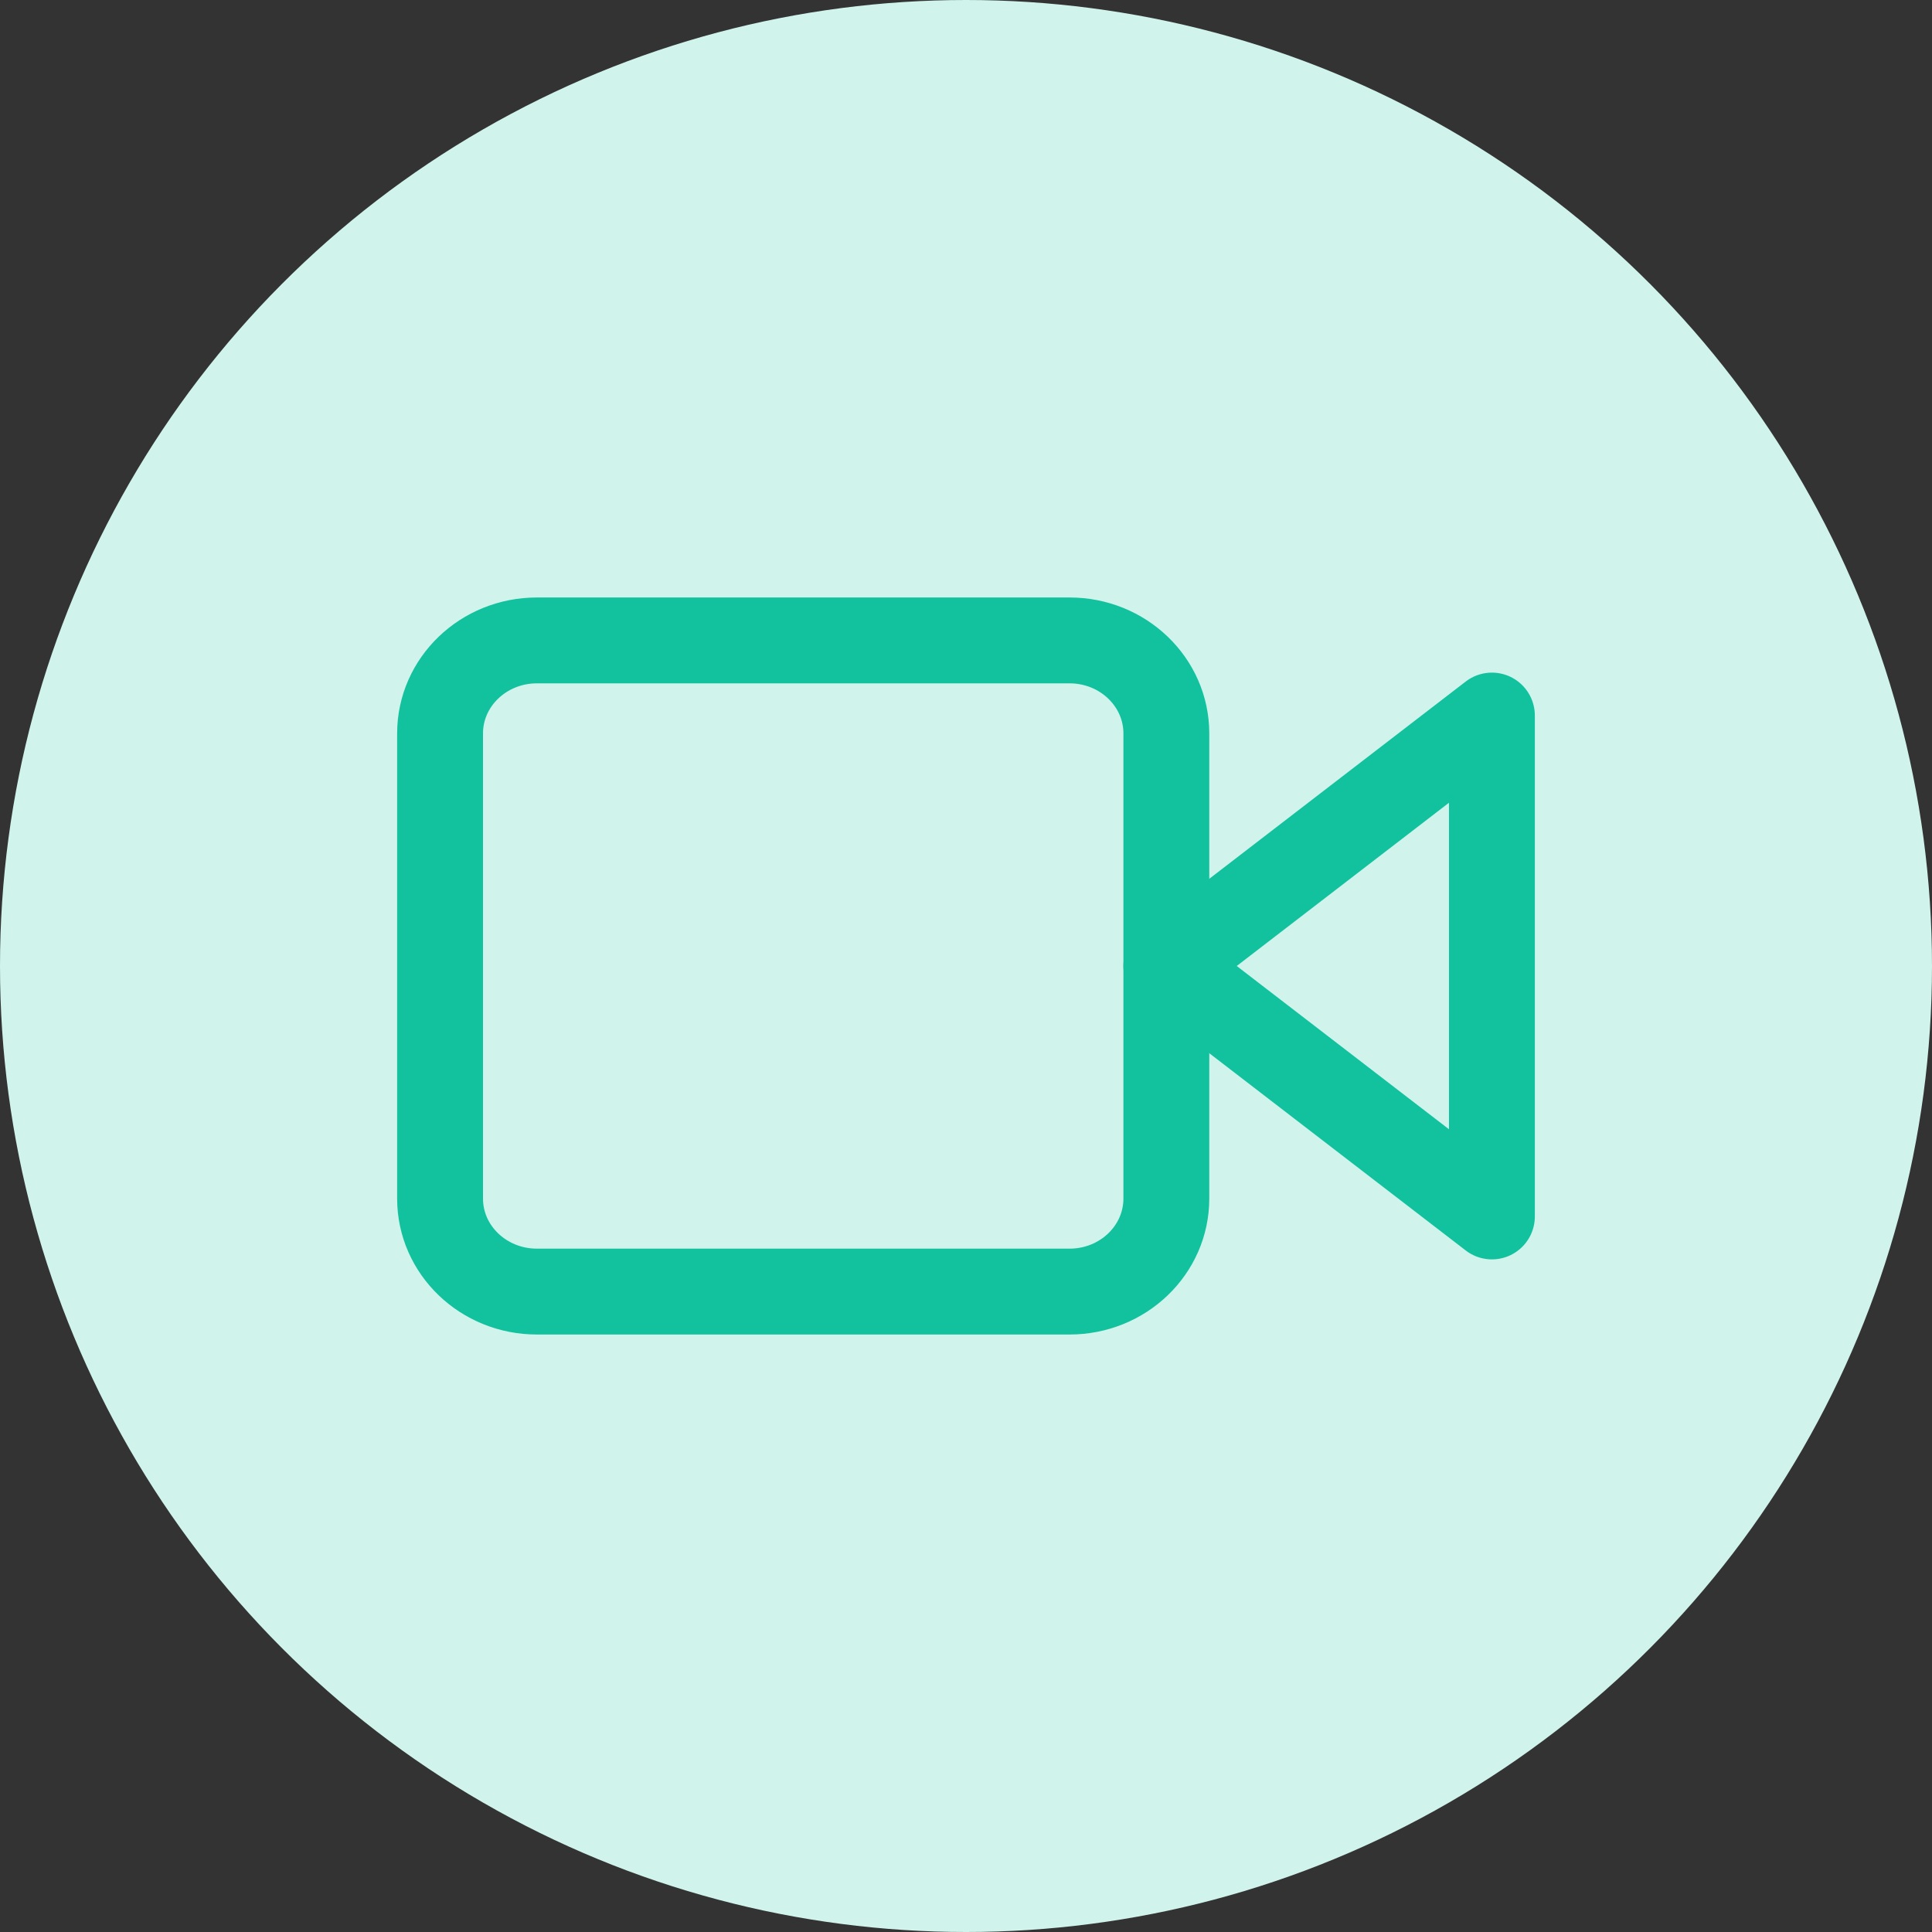
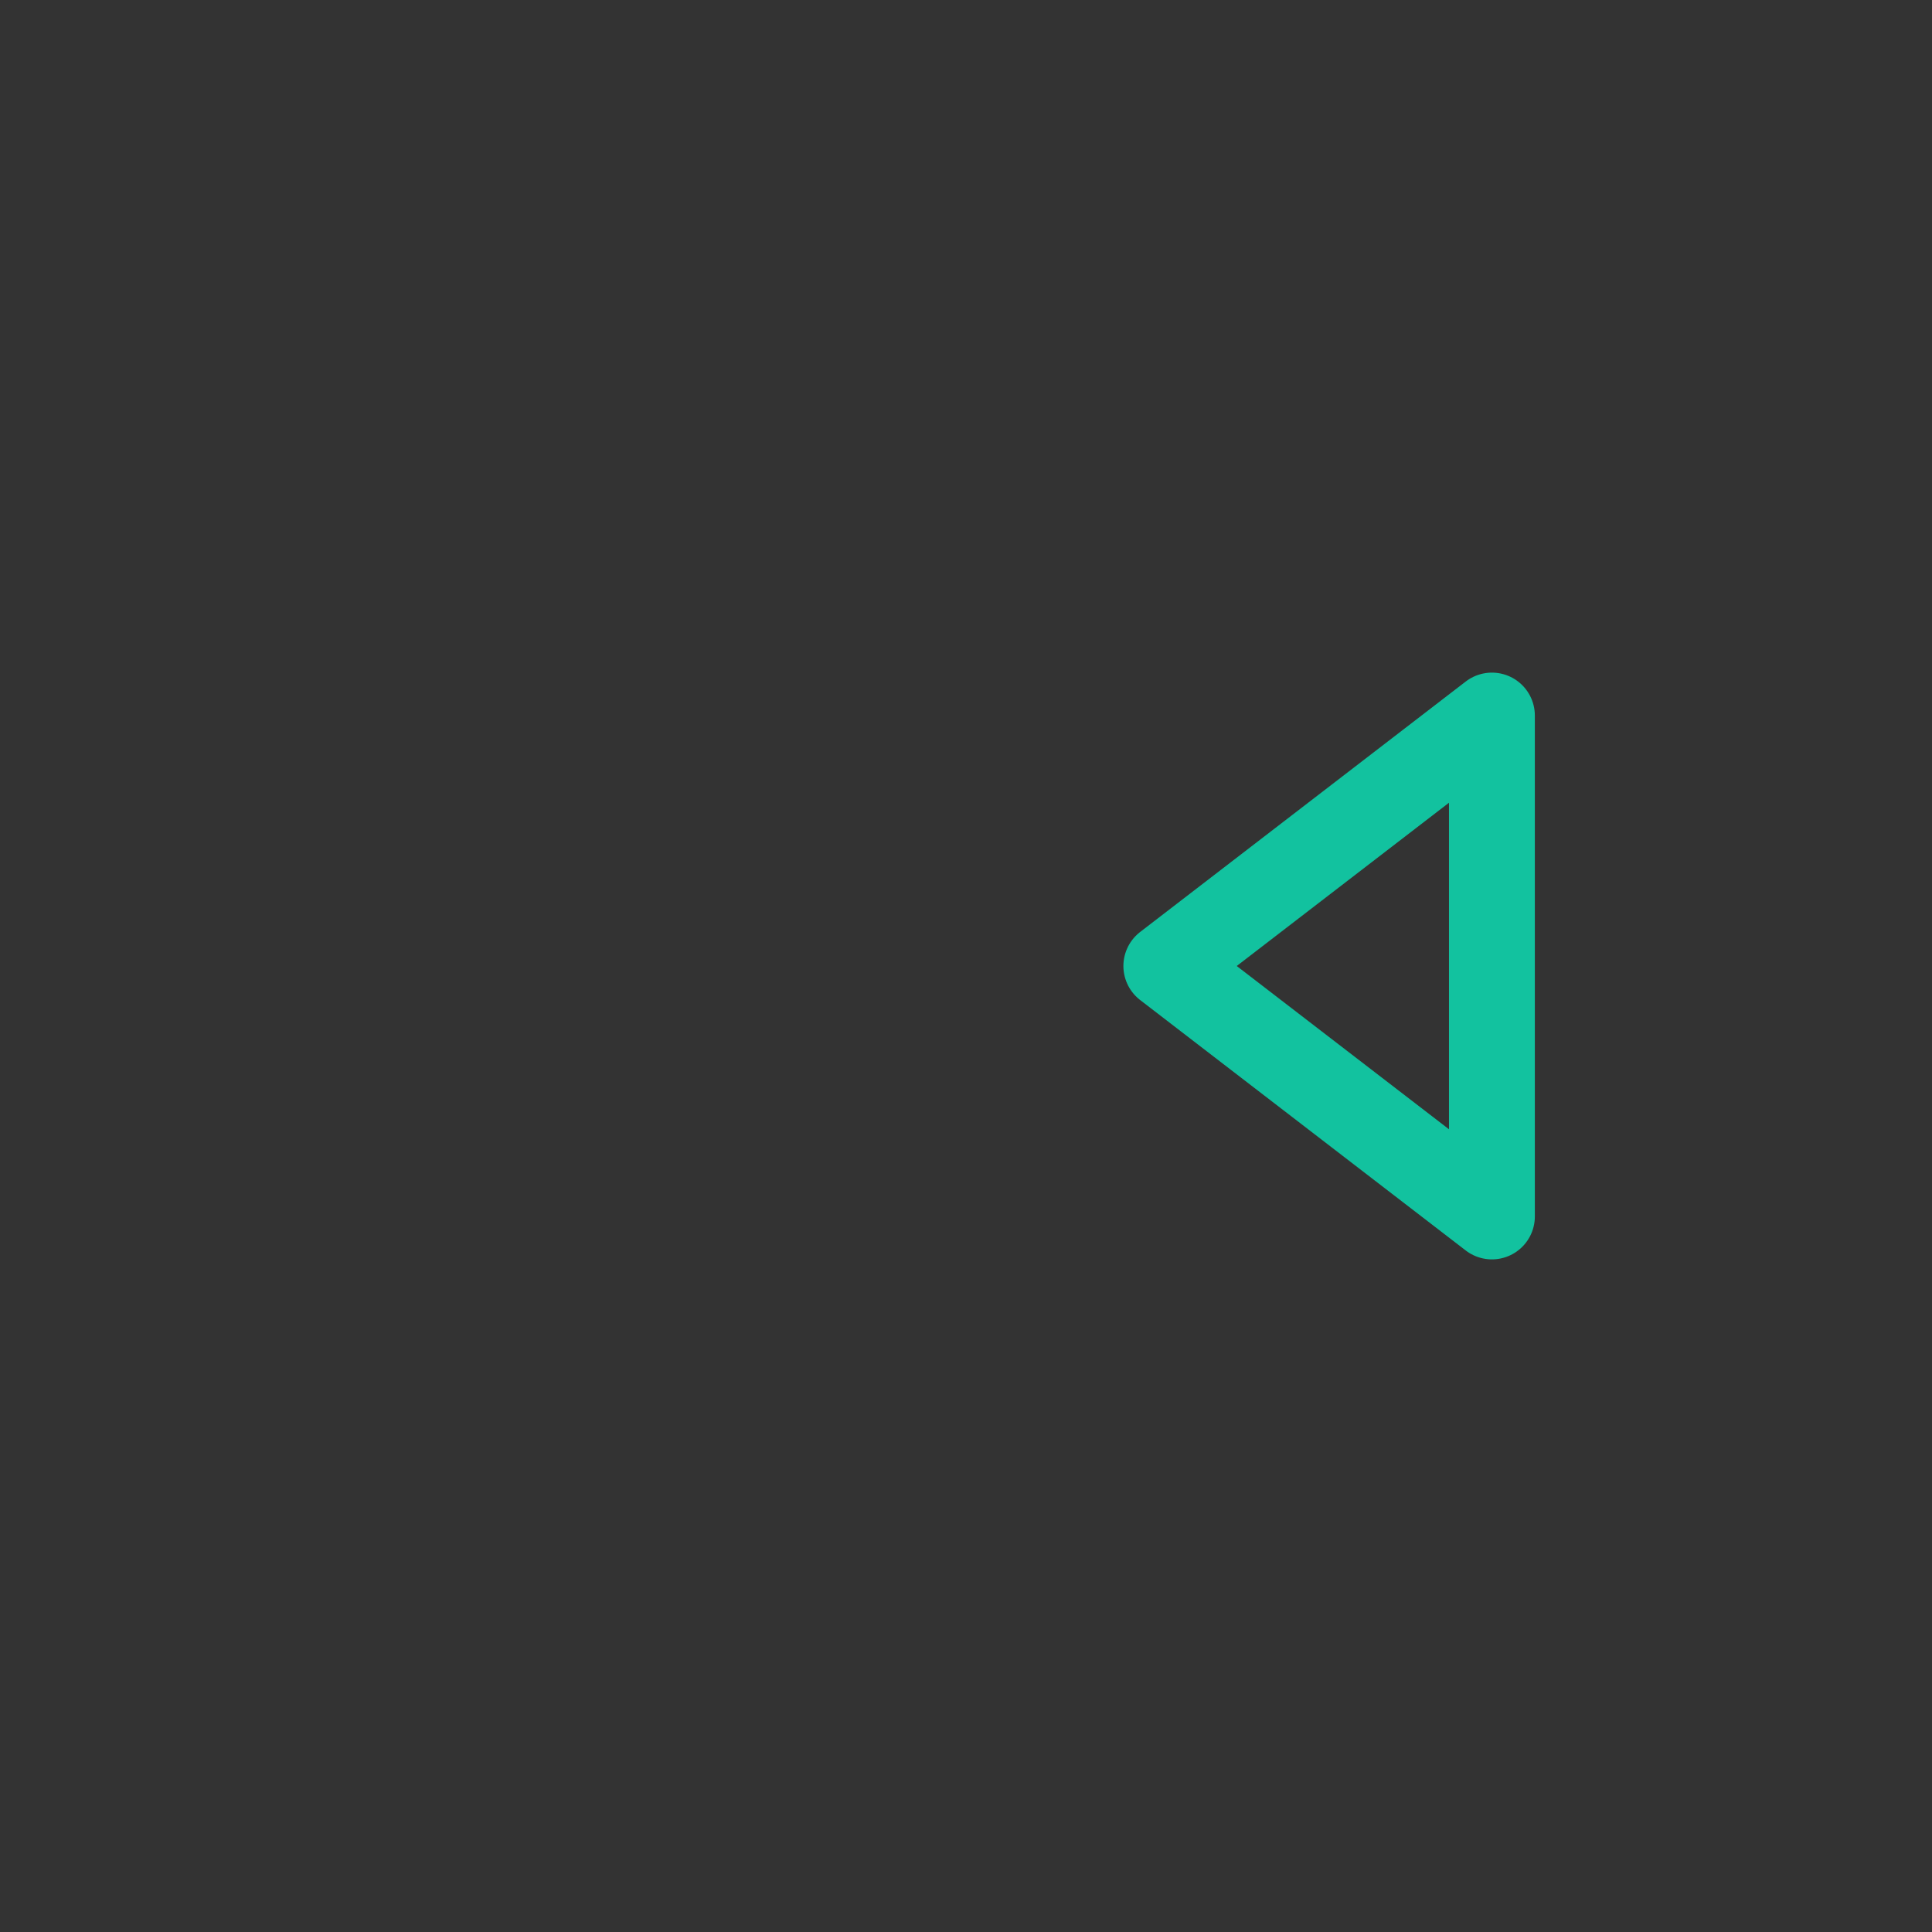
<svg xmlns="http://www.w3.org/2000/svg" width="90" height="90" viewBox="0 0 90 90" fill="none">
  <rect x="0" y="0" width="90" height="90" fill="#333333" stroke="none" />
-   <circle cx="45" cy="45" r="45" fill="#D0F3EC" />
  <path d="M69.499 33.333L54.332 45L69.499 56.667V33.333Z" stroke="#12C29F" stroke-width="4" stroke-linecap="round" stroke-linejoin="round" />
-   <path d="M49.822 29.833H25.011C22.52 29.833 20.5 31.773 20.5 34.167V55.833C20.5 58.227 22.52 60.167 25.011 60.167H49.822C52.314 60.167 54.333 58.227 54.333 55.833V34.167C54.333 31.773 52.314 29.833 49.822 29.833Z" stroke="#12C29F" stroke-width="4" stroke-linecap="round" stroke-linejoin="round" />
</svg>